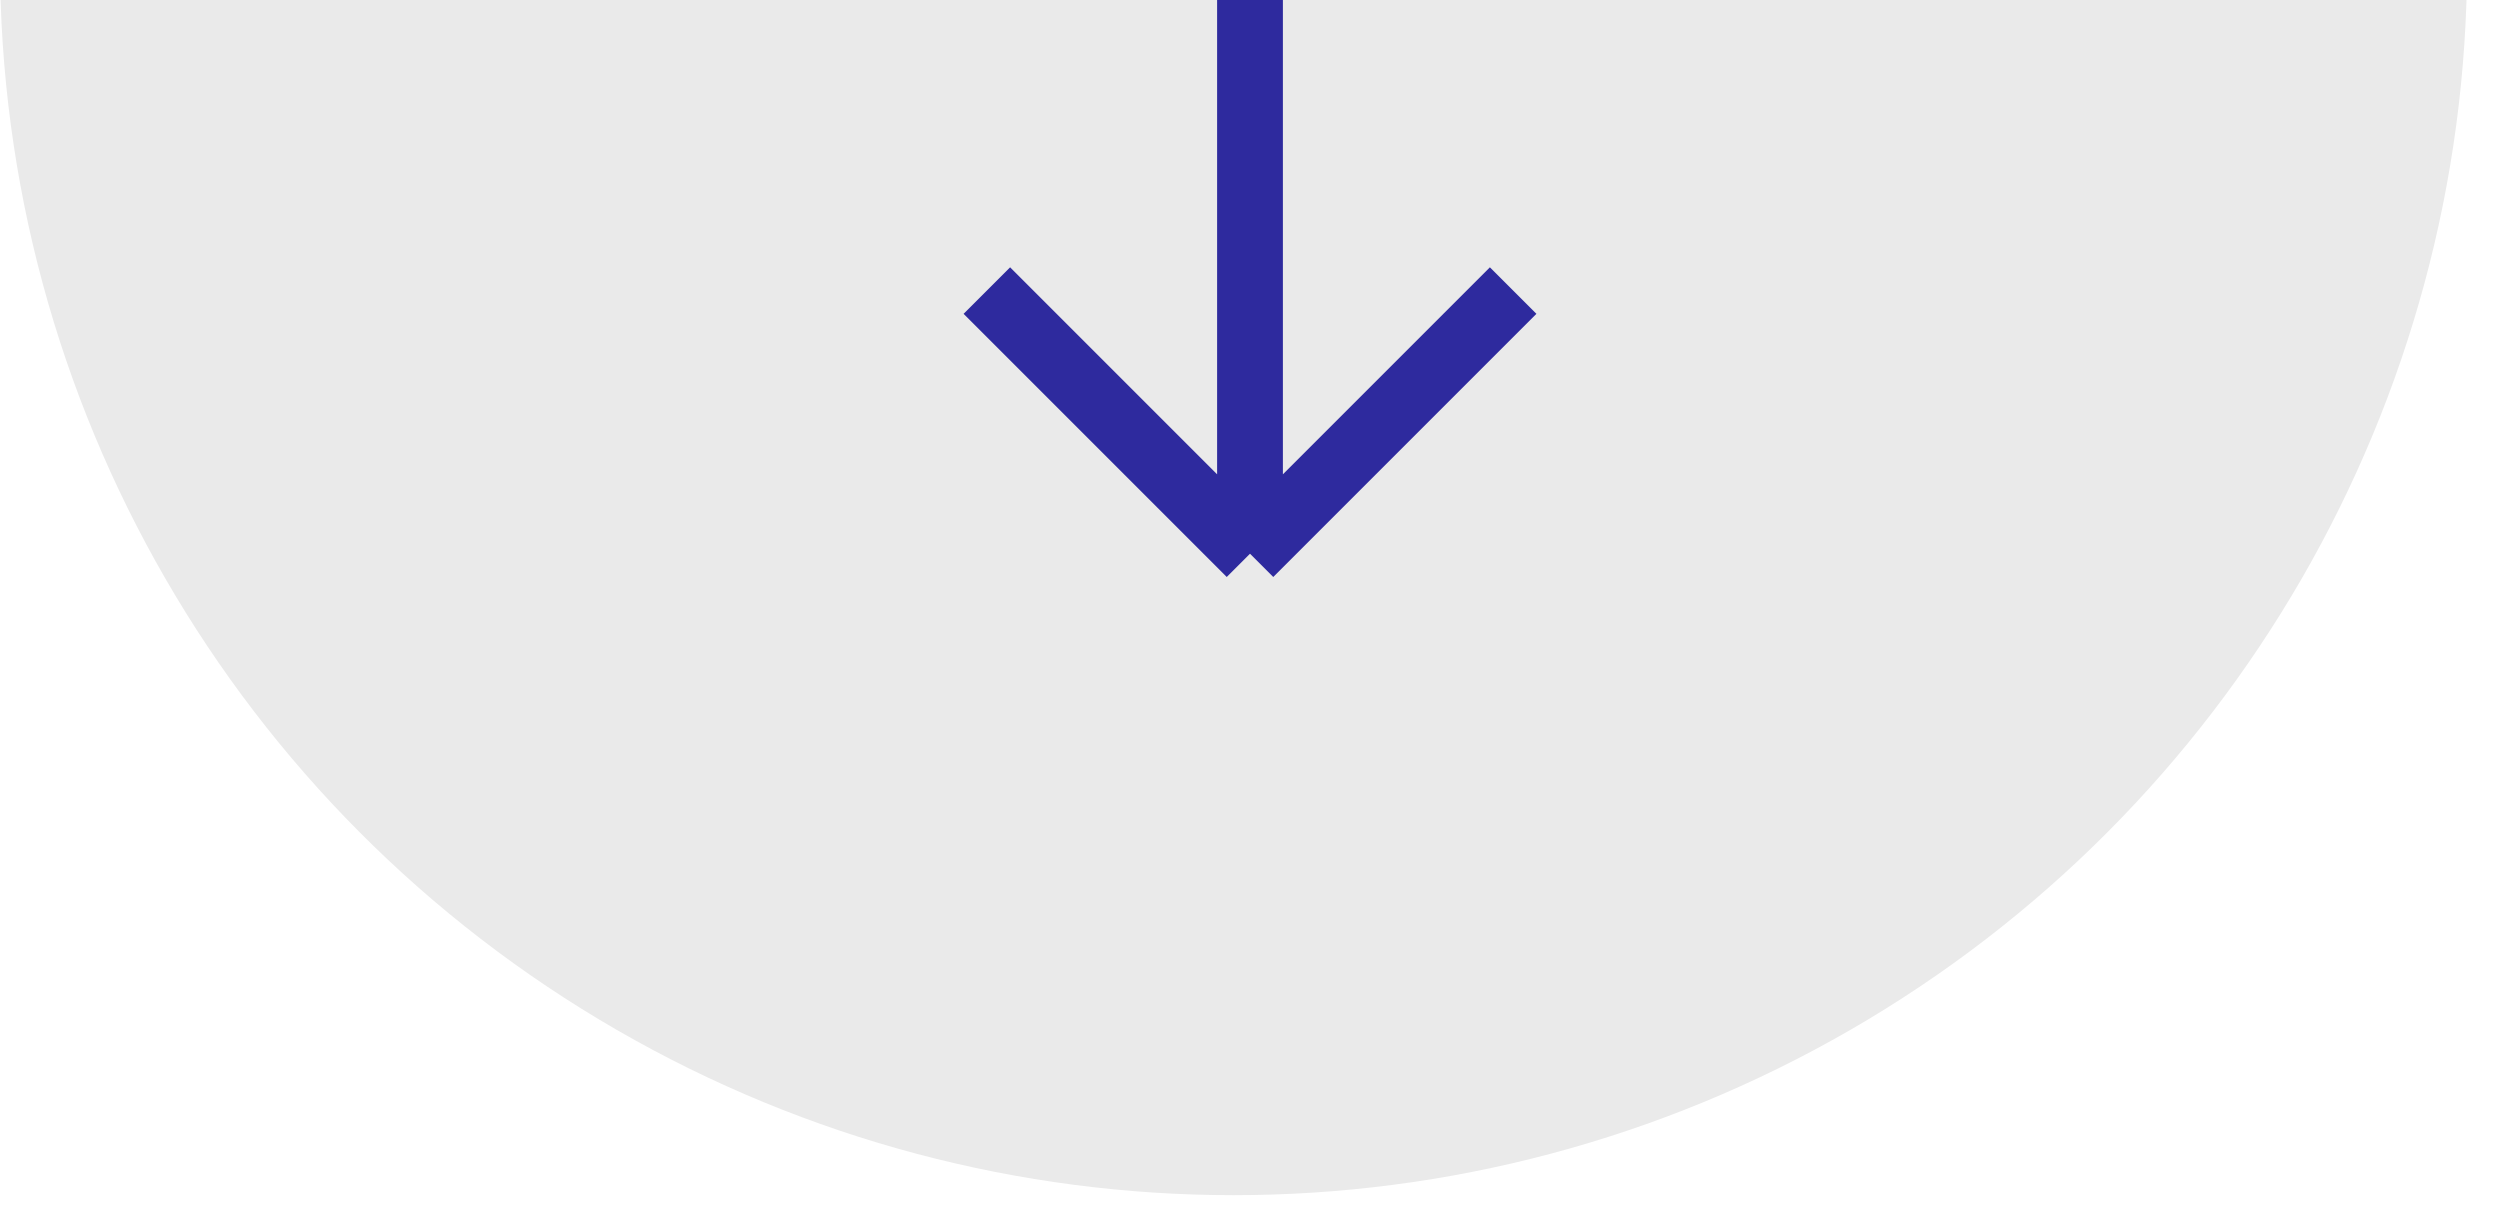
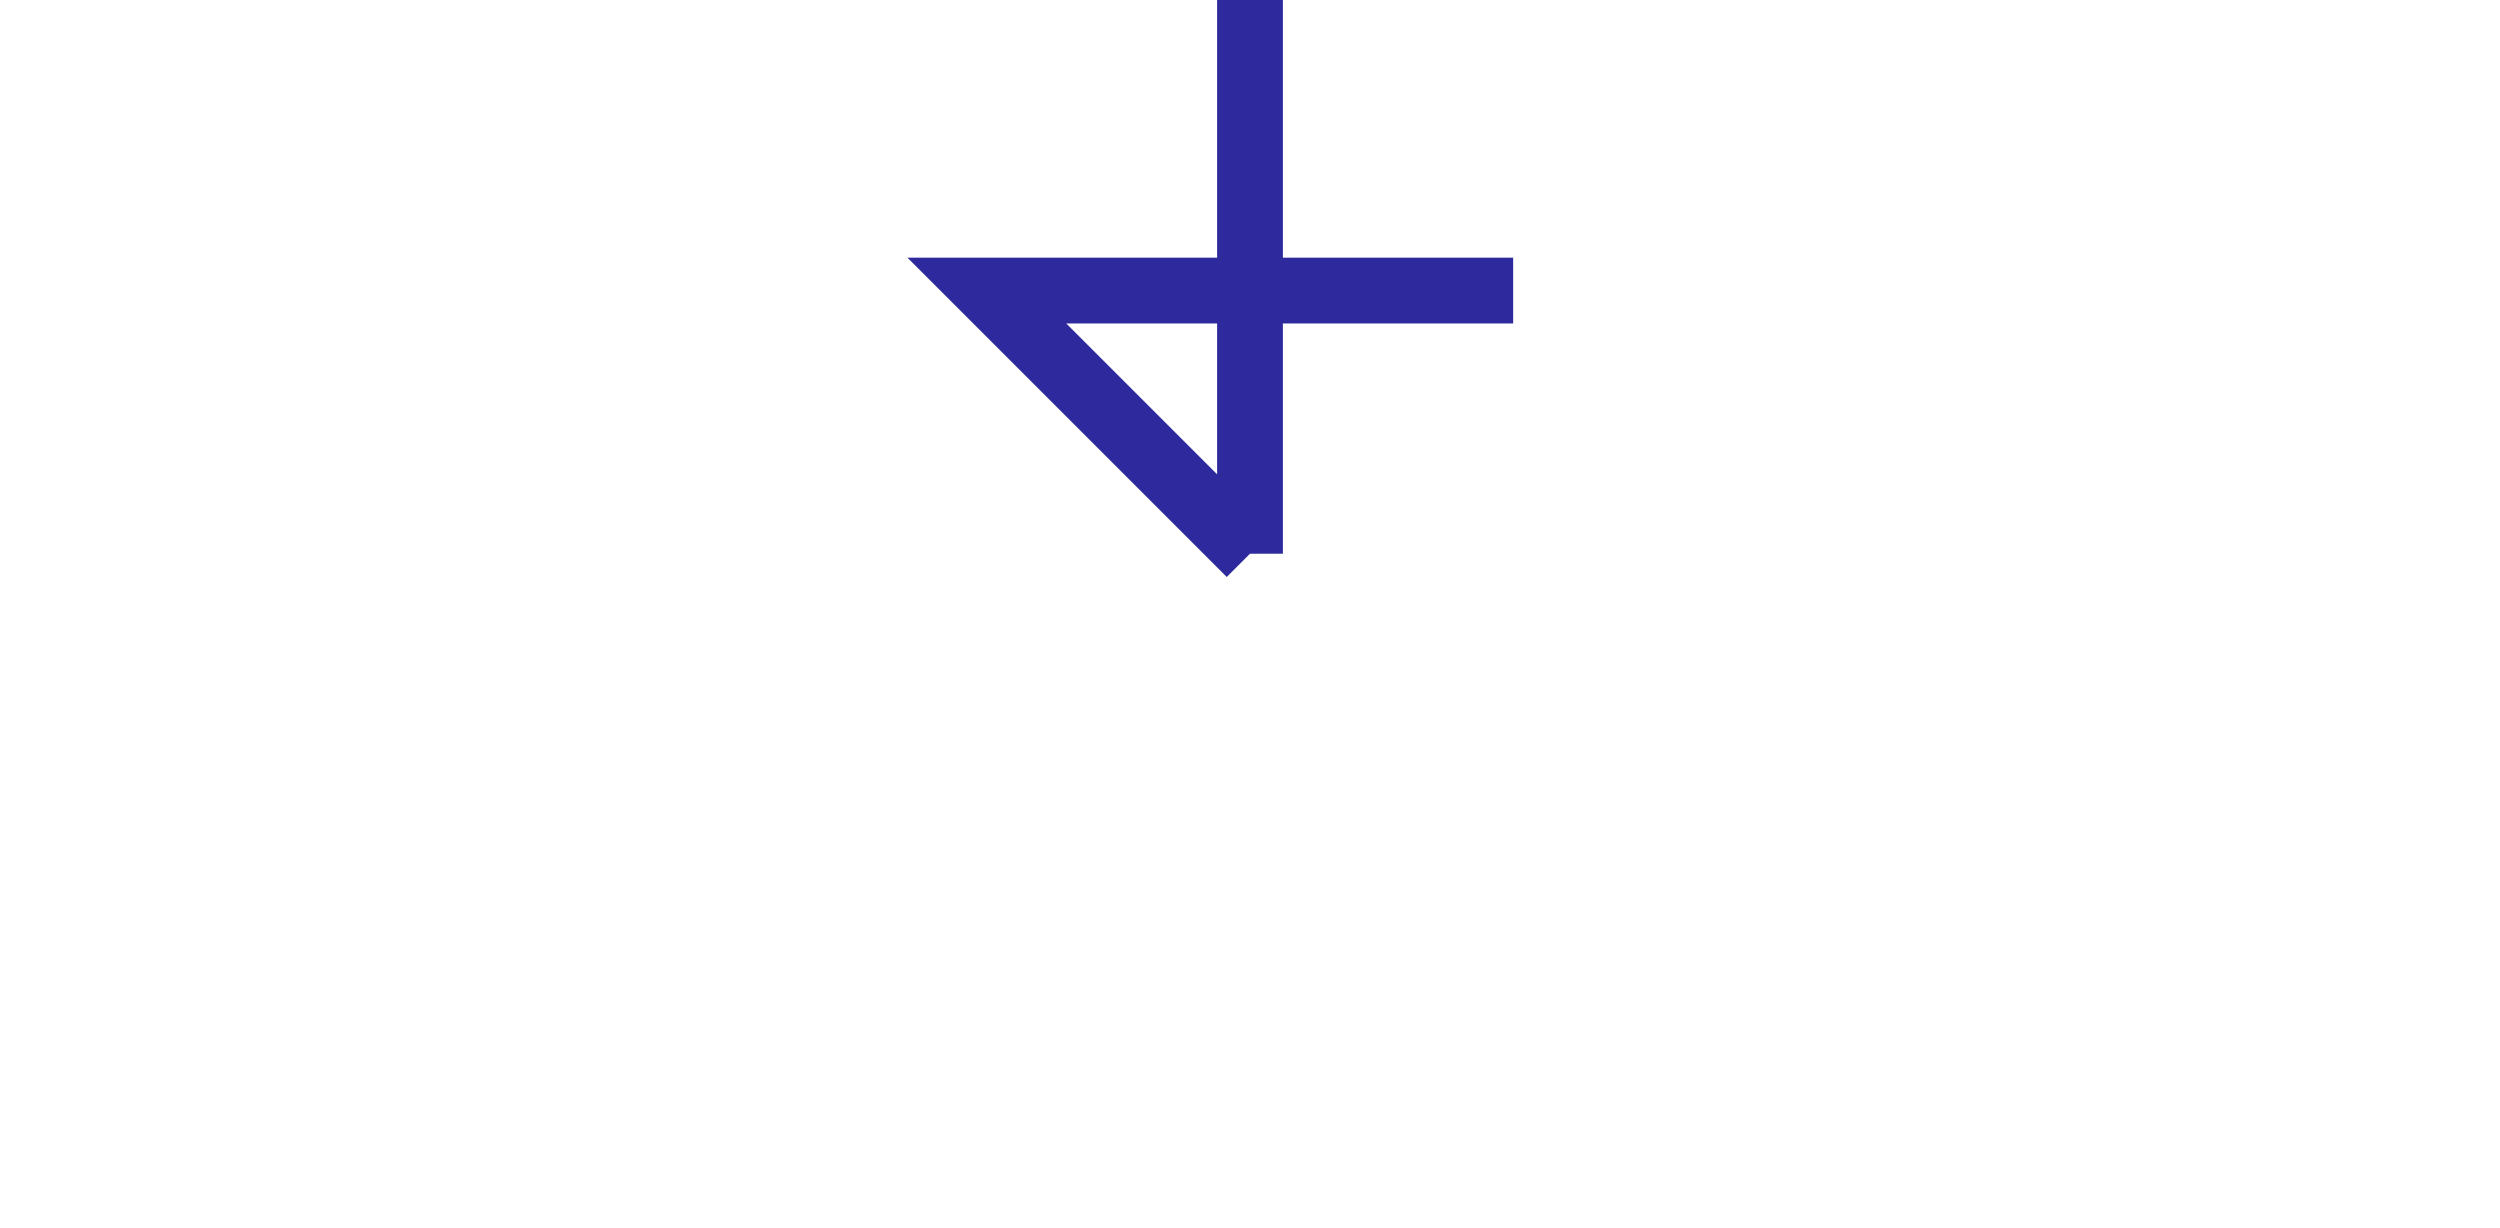
<svg xmlns="http://www.w3.org/2000/svg" width="57" height="28" viewBox="0 0 57 28" fill="none">
-   <circle cx="28.125" cy="-0.875" r="28.125" fill="#EAEAEA" />
-   <path d="M28.5 -0.875V12.625M28.5 12.625L22.5 6.625M28.5 12.625L34.5 6.625" stroke="#2E2A9E" stroke-width="1.5" />
+   <path d="M28.5 -0.875V12.625M28.5 12.625L22.5 6.625L34.5 6.625" stroke="#2E2A9E" stroke-width="1.5" />
</svg>